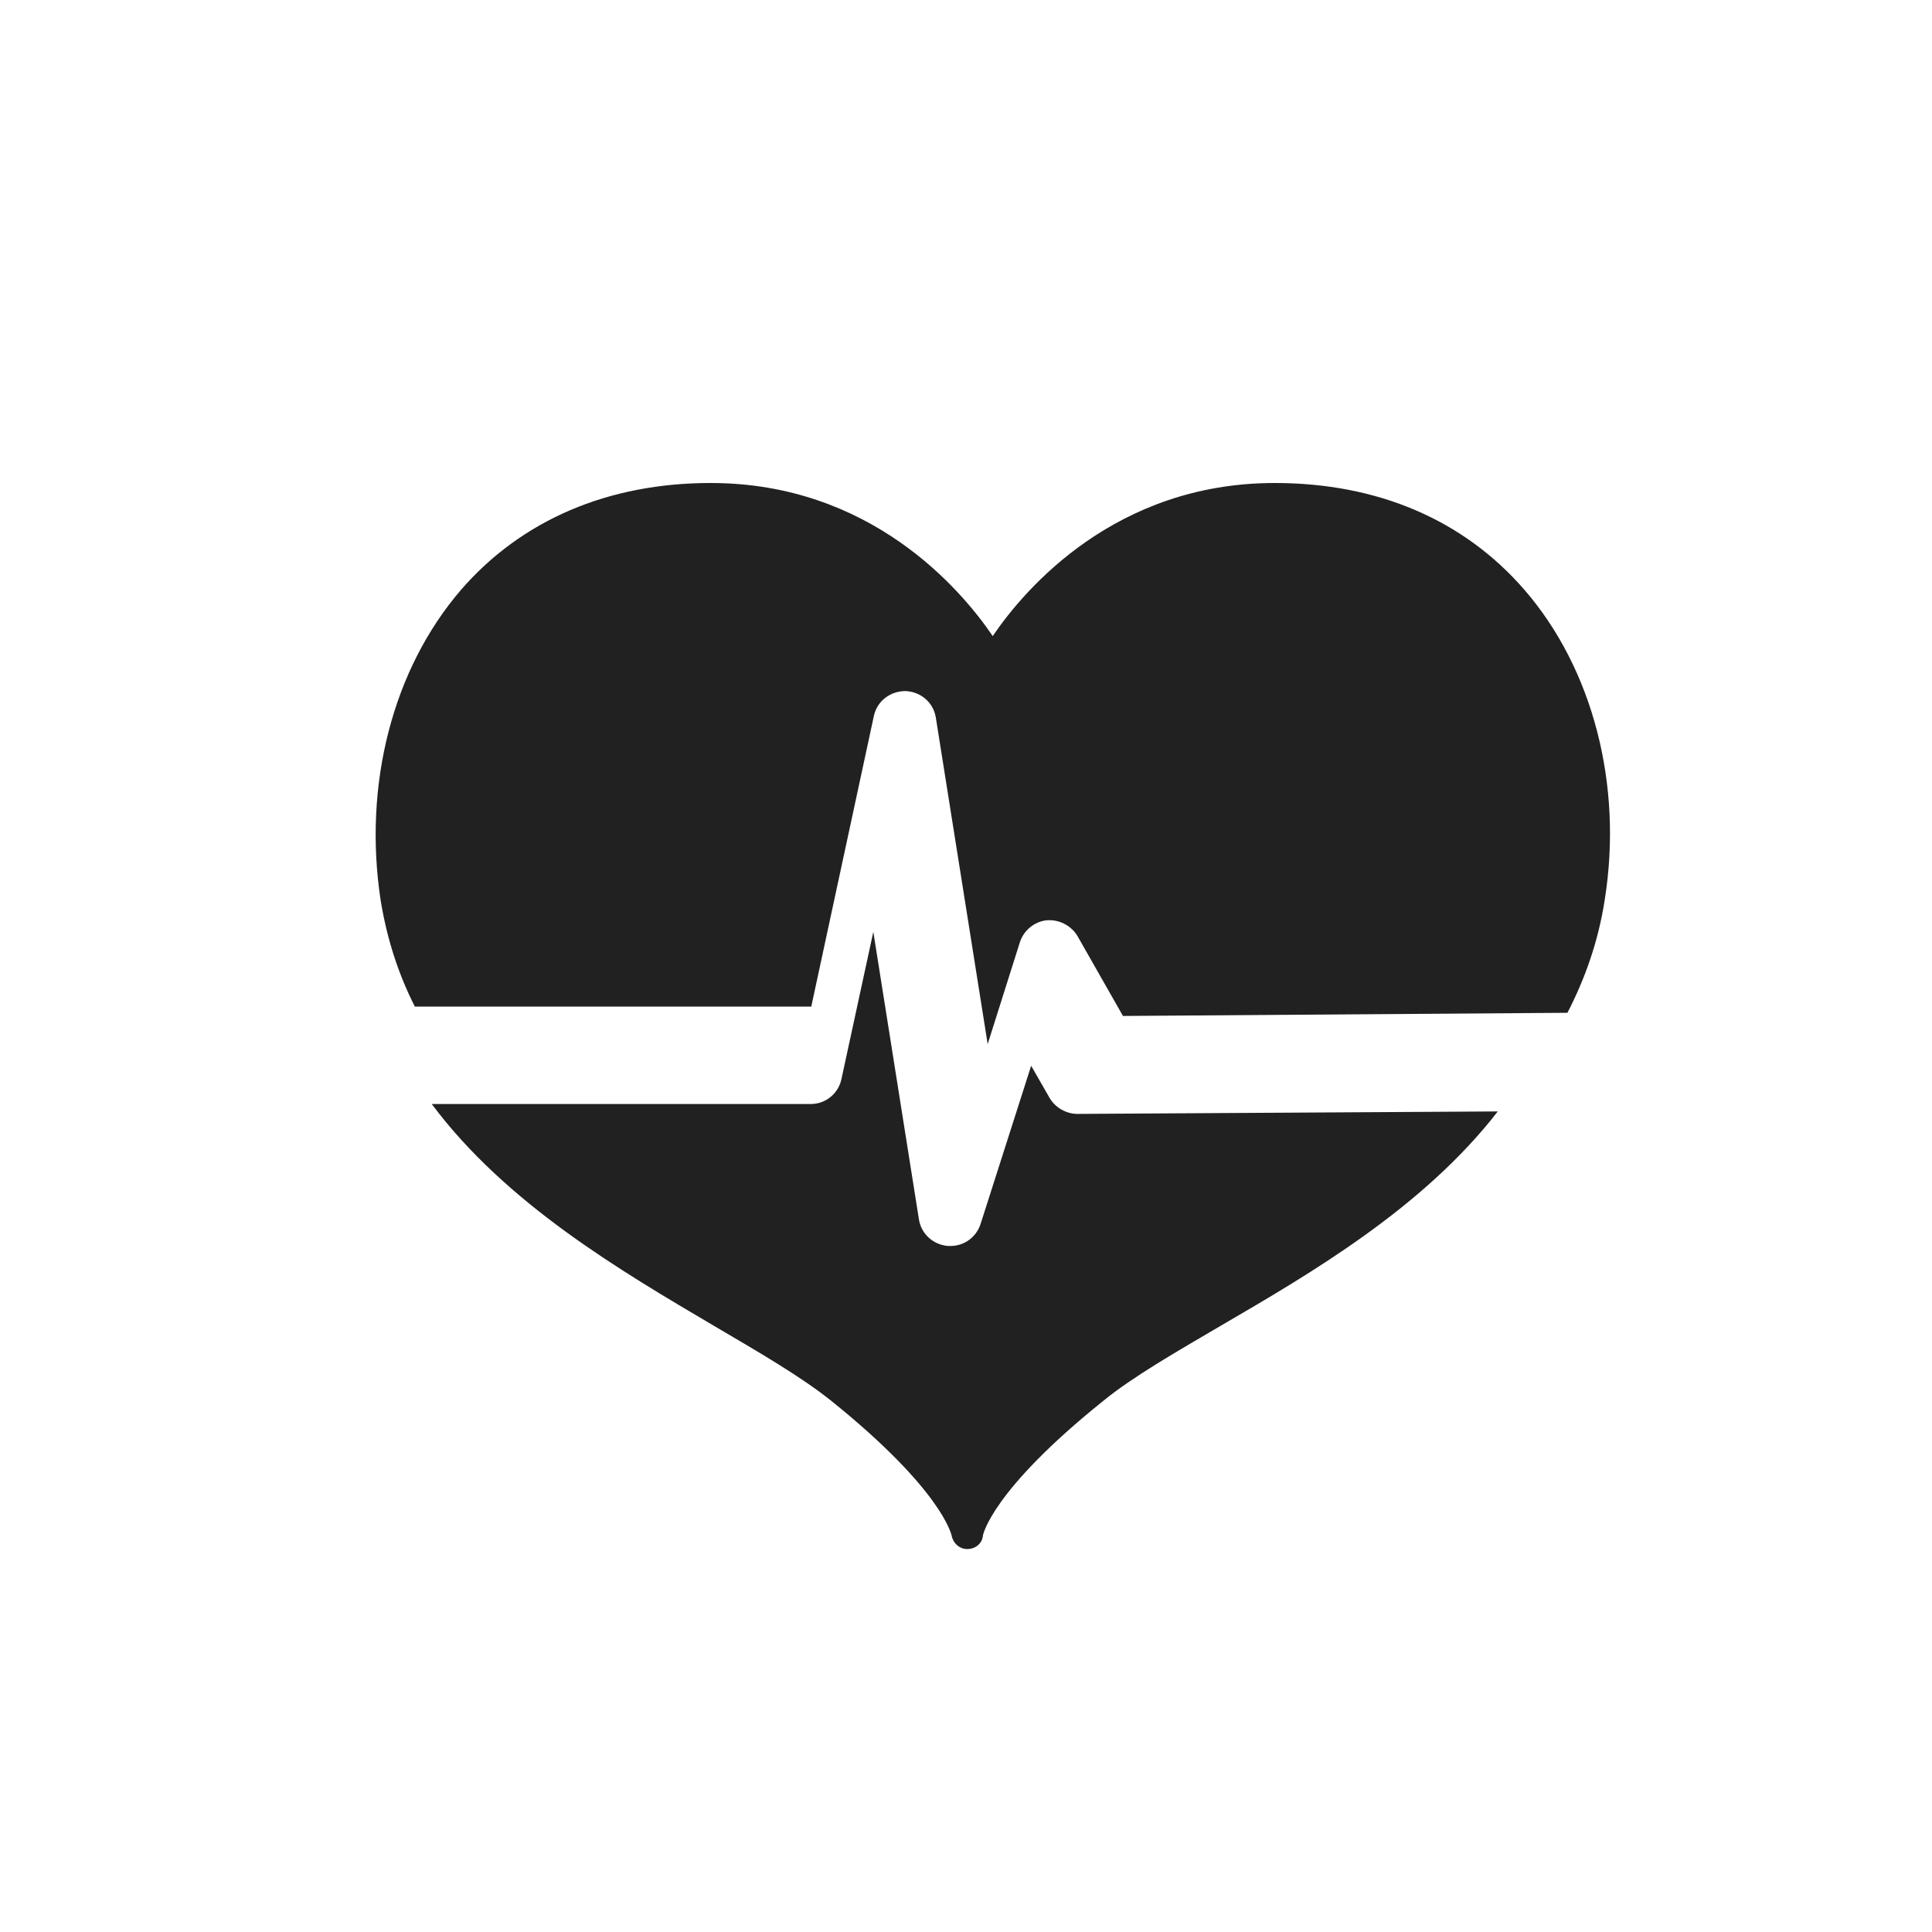
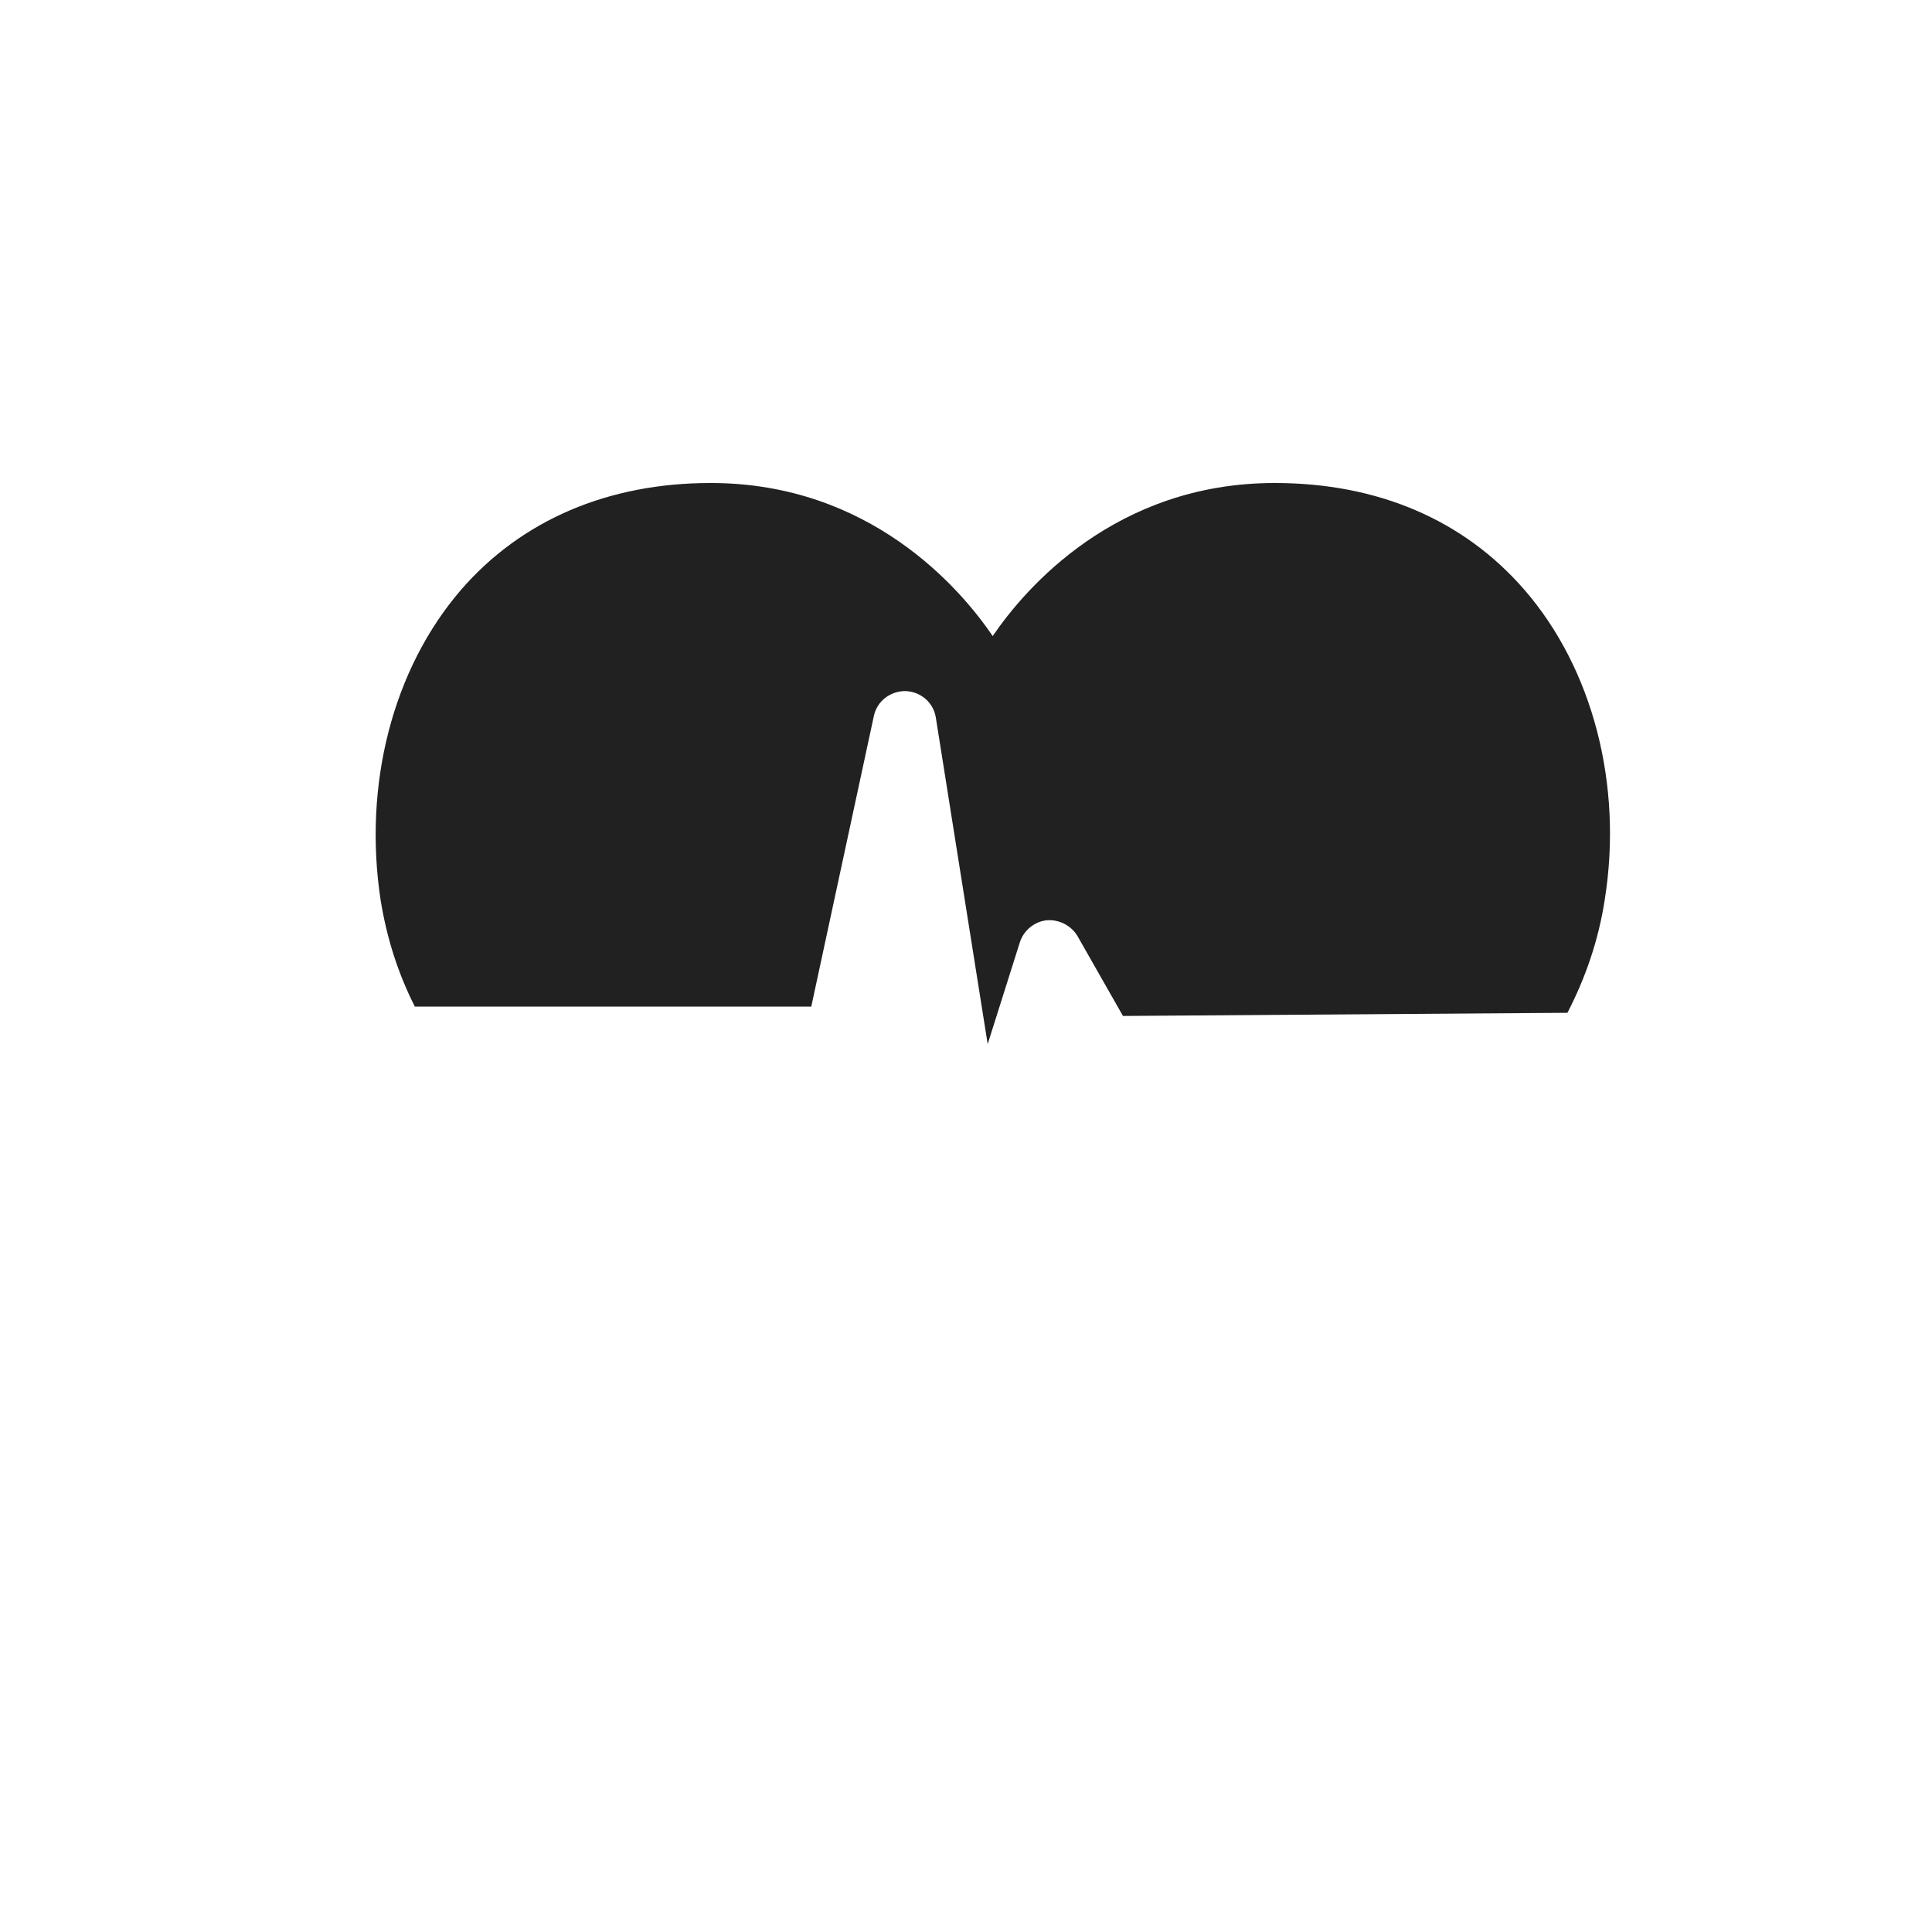
<svg xmlns="http://www.w3.org/2000/svg" width="36px" height="36px" viewBox="0 0 36 36" version="1.1">
  <title>ic_health</title>
  <desc>Created with Sketch.</desc>
  <g id="Page-1" stroke="none" stroke-width="1" fill="none" fill-rule="evenodd" opacity="0.87">
    <g id="menu_left_web" transform="translate(-27, -205)" fill="#000000" fill-rule="nonzero">
      <g id="medical-copy" transform="translate(27, 205)">
        <path d="M7.73,18.756 L15.117,18.756 L16.283,13.342 C16.342,13.063 16.589,12.877 16.872,12.877 C17.155,12.888 17.39,13.086 17.437,13.366 L18.404,19.455 L19.004,17.557 C19.075,17.336 19.275,17.173 19.499,17.149 C19.723,17.126 19.959,17.243 20.076,17.44 L20.925,18.931 L29.207,18.872 C29.537,18.232 29.784,17.534 29.902,16.765 C30.244,14.623 29.678,12.458 28.406,10.991 C27.275,9.687 25.673,9 23.752,9 C20.783,9 19.099,10.968 18.498,11.852 C17.897,10.968 16.212,9 13.243,9 C11.335,9 9.721,9.687 8.59,10.991 C7.317,12.469 6.764,14.623 7.093,16.777 C7.211,17.499 7.423,18.151 7.73,18.756 Z" id="Shape" />
-         <path d="M20.078,20.756 C19.868,20.756 19.67,20.641 19.564,20.469 L19.214,19.859 L18.269,22.815 C18.187,23.056 17.966,23.217 17.709,23.217 C17.697,23.217 17.686,23.217 17.662,23.217 C17.394,23.194 17.172,22.999 17.125,22.734 L16.273,17.364 L15.678,20.112 C15.62,20.377 15.386,20.572 15.106,20.572 L8.045,20.572 C9.434,22.435 11.582,23.689 13.297,24.701 C14.138,25.195 14.931,25.655 15.491,26.104 C17.534,27.748 17.721,28.576 17.732,28.611 C17.756,28.749 17.872,28.864 18.024,28.864 C18.176,28.864 18.304,28.76 18.316,28.611 C18.316,28.599 18.479,27.771 20.557,26.104 C21.105,25.655 21.91,25.195 22.751,24.701 C24.431,23.723 26.52,22.504 27.909,20.71 L20.078,20.756 Z" id="Shape" />
      </g>
    </g>
  </g>
</svg>